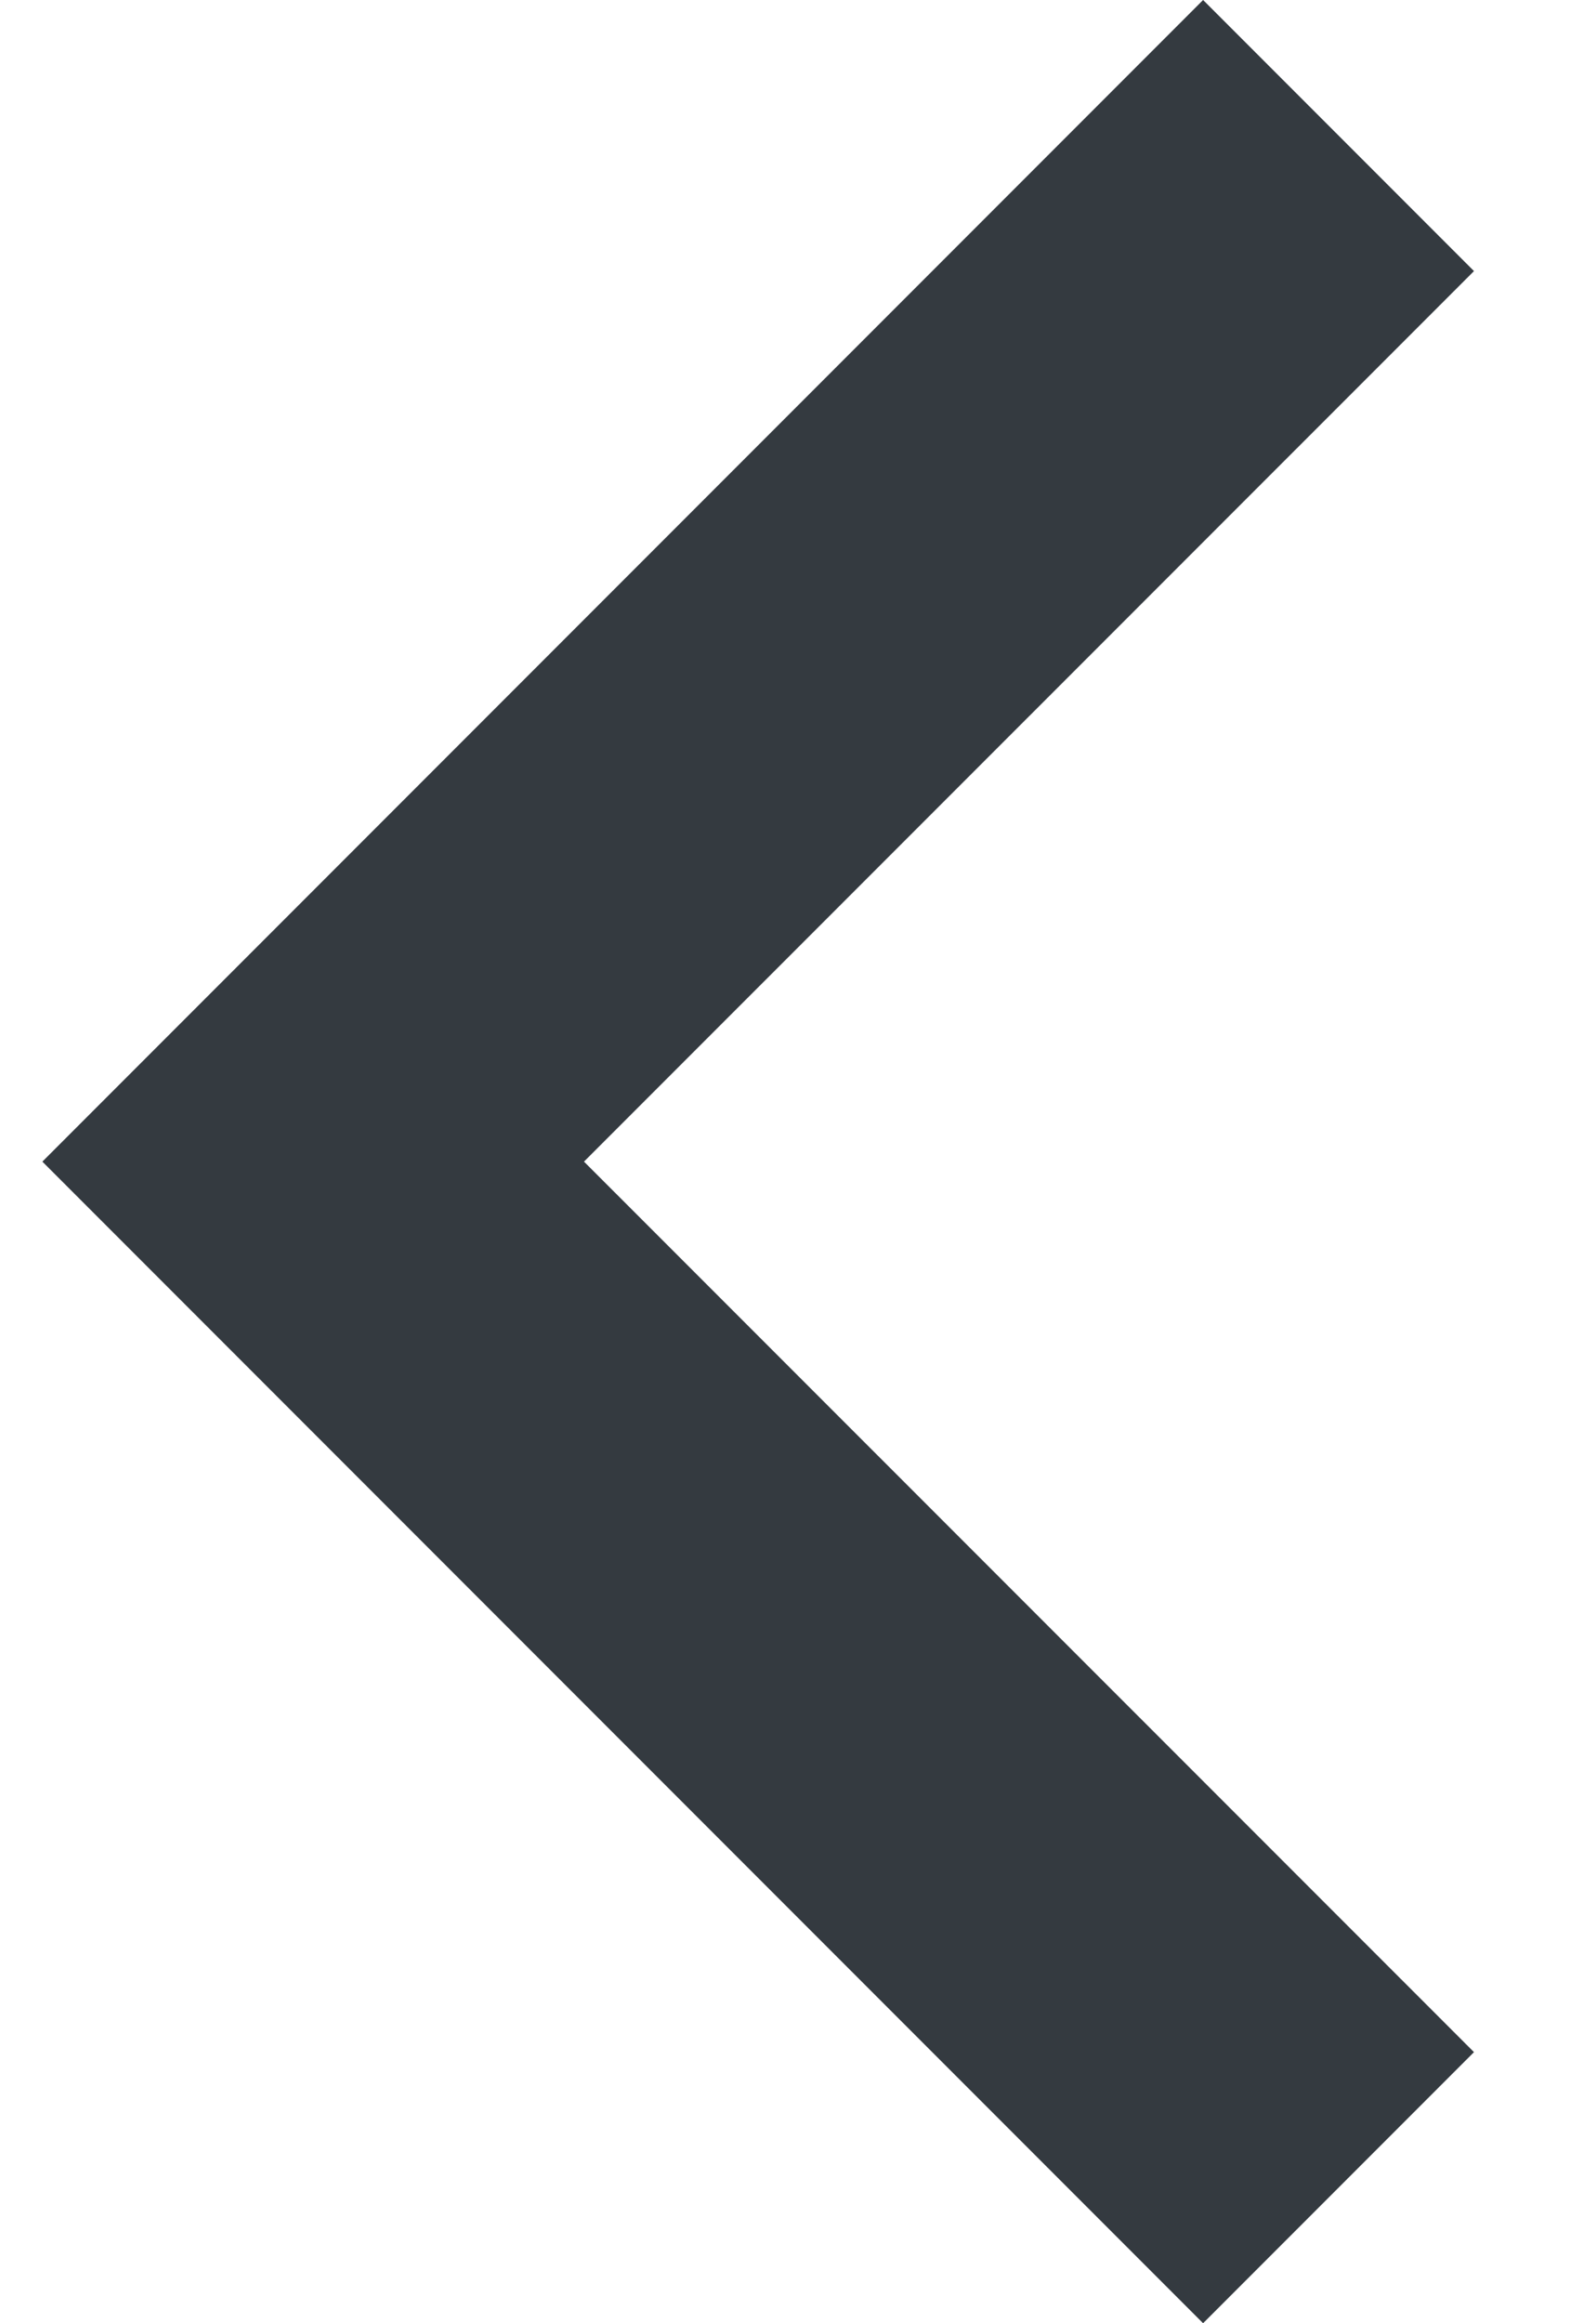
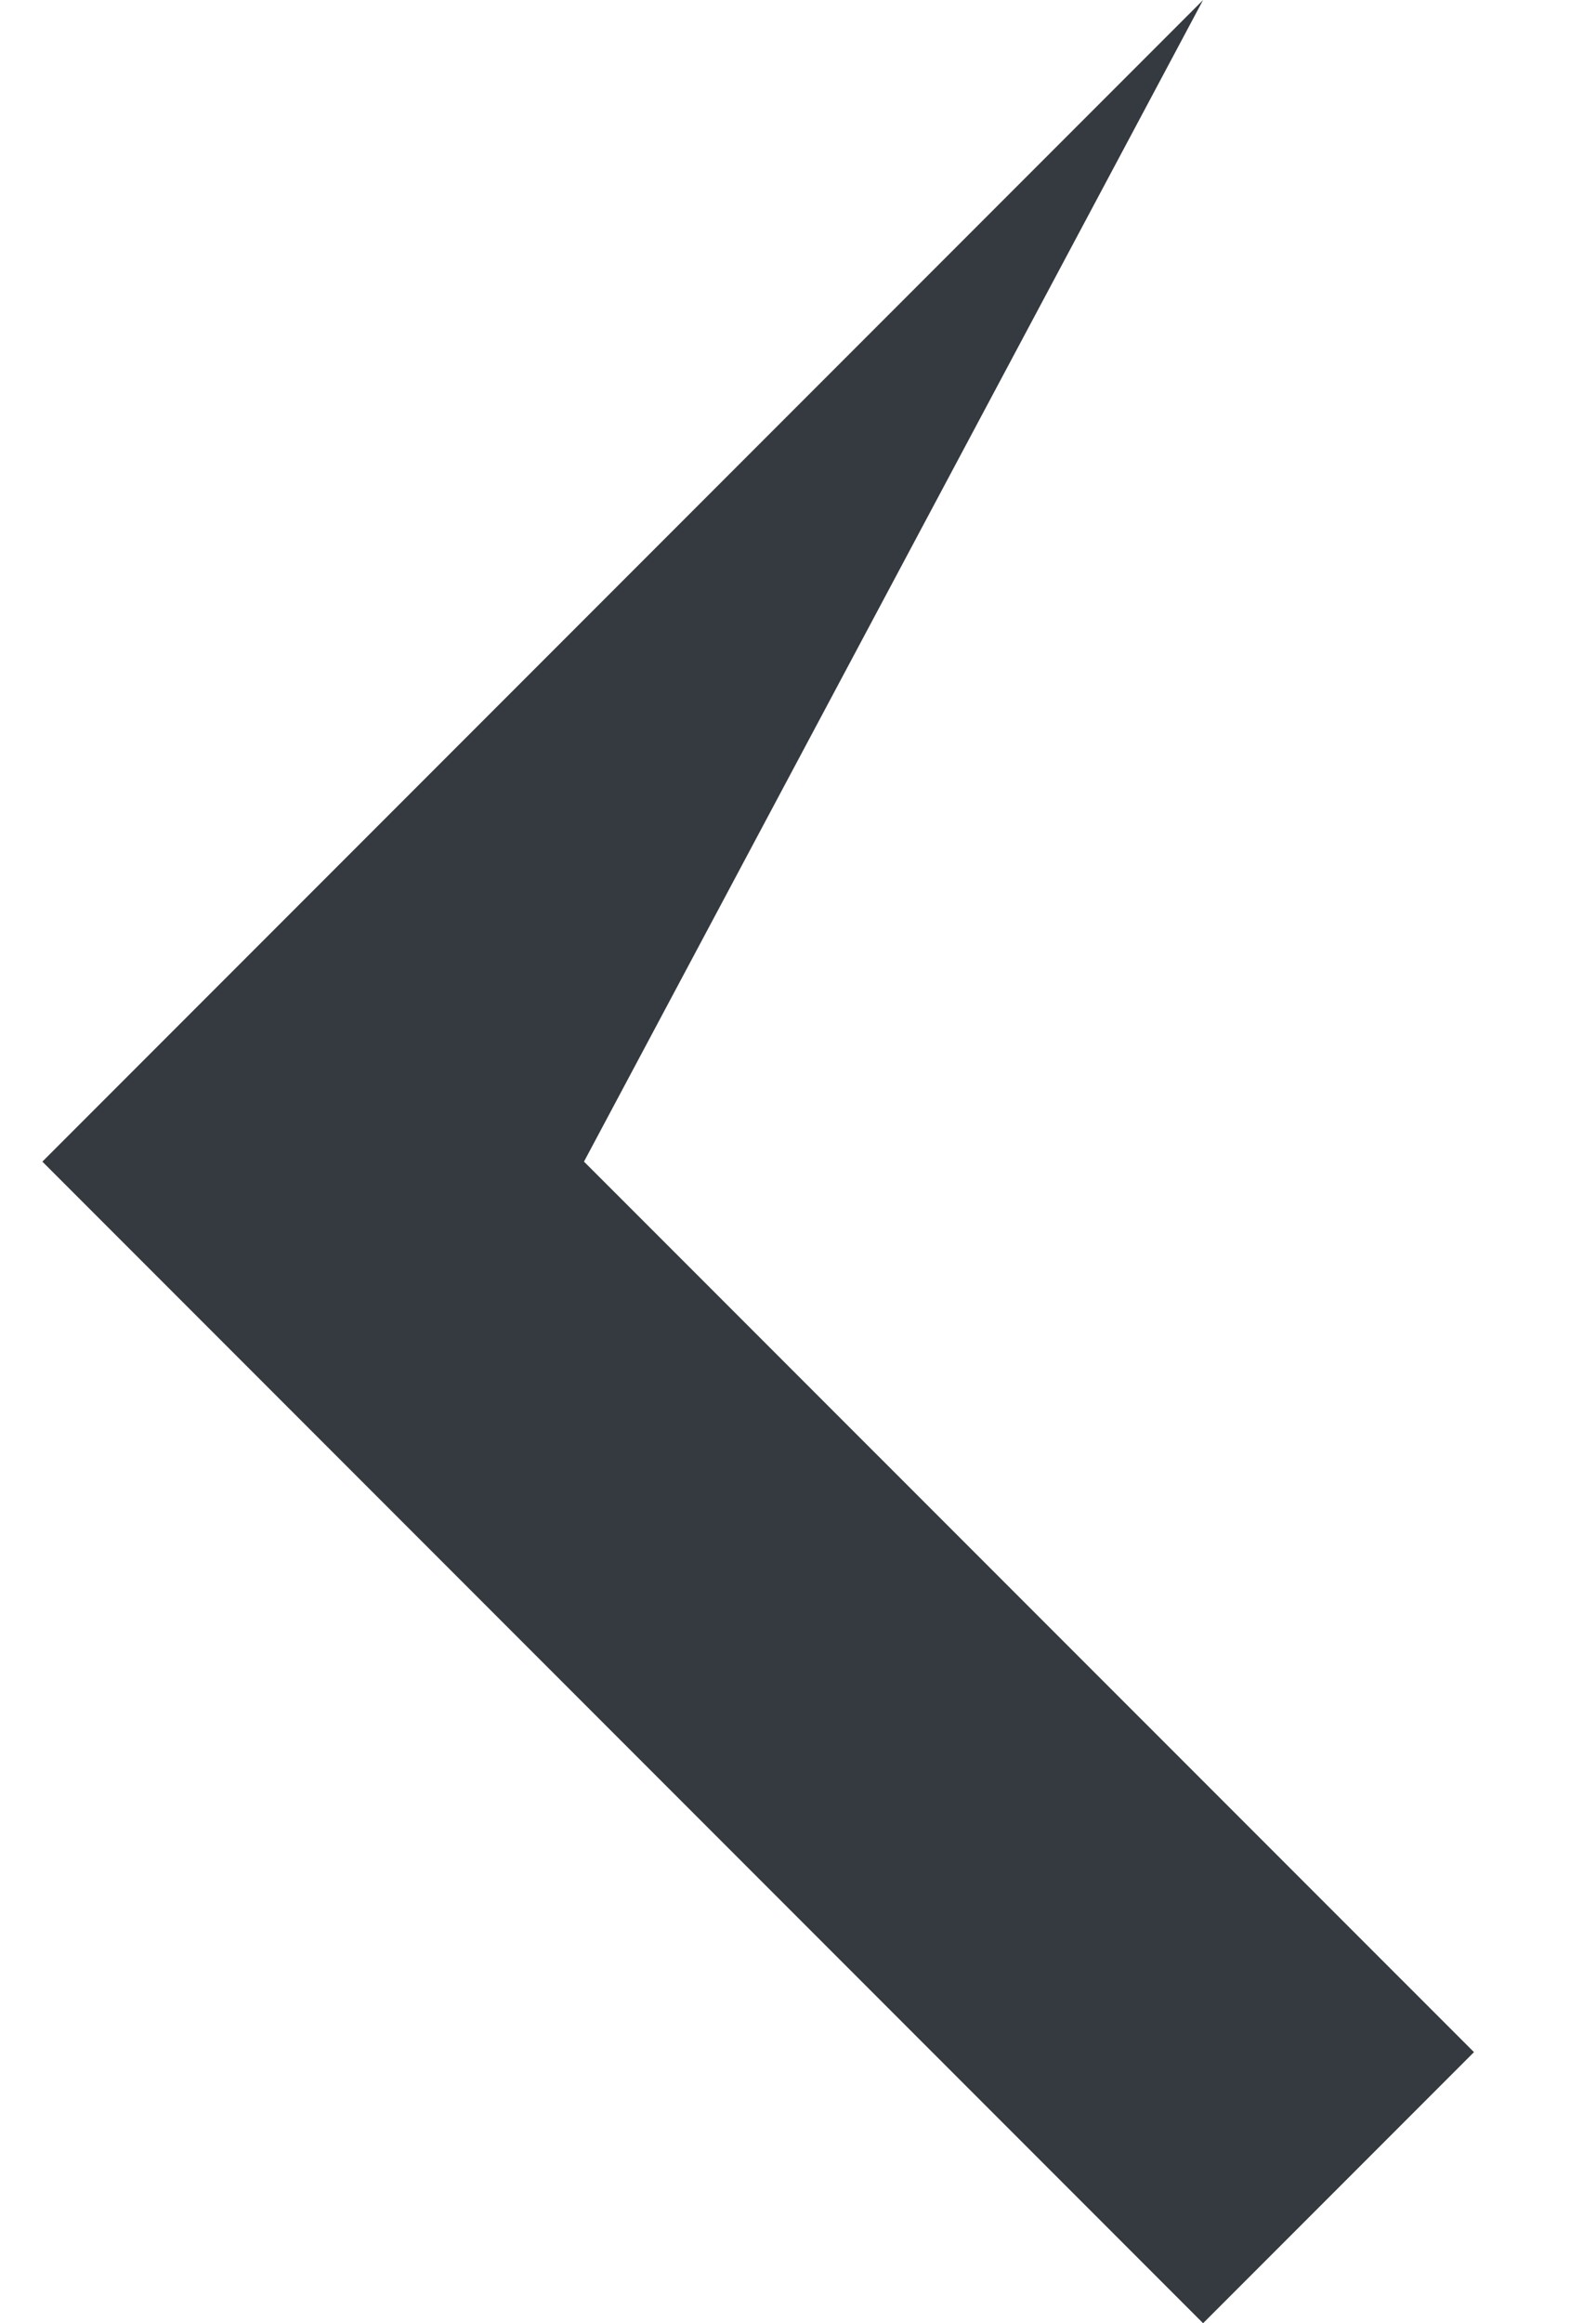
<svg xmlns="http://www.w3.org/2000/svg" width="11" height="16" viewBox="0 0 11 16" fill="none">
-   <path d="M8.292 16L0.292 8L8.292 0L10.159 1.867L4.025 8L10.159 14.133L8.292 16Z" fill="#343A40" />
+   <path d="M8.292 16L0.292 8L8.292 0L4.025 8L10.159 14.133L8.292 16Z" fill="#343A40" />
</svg>